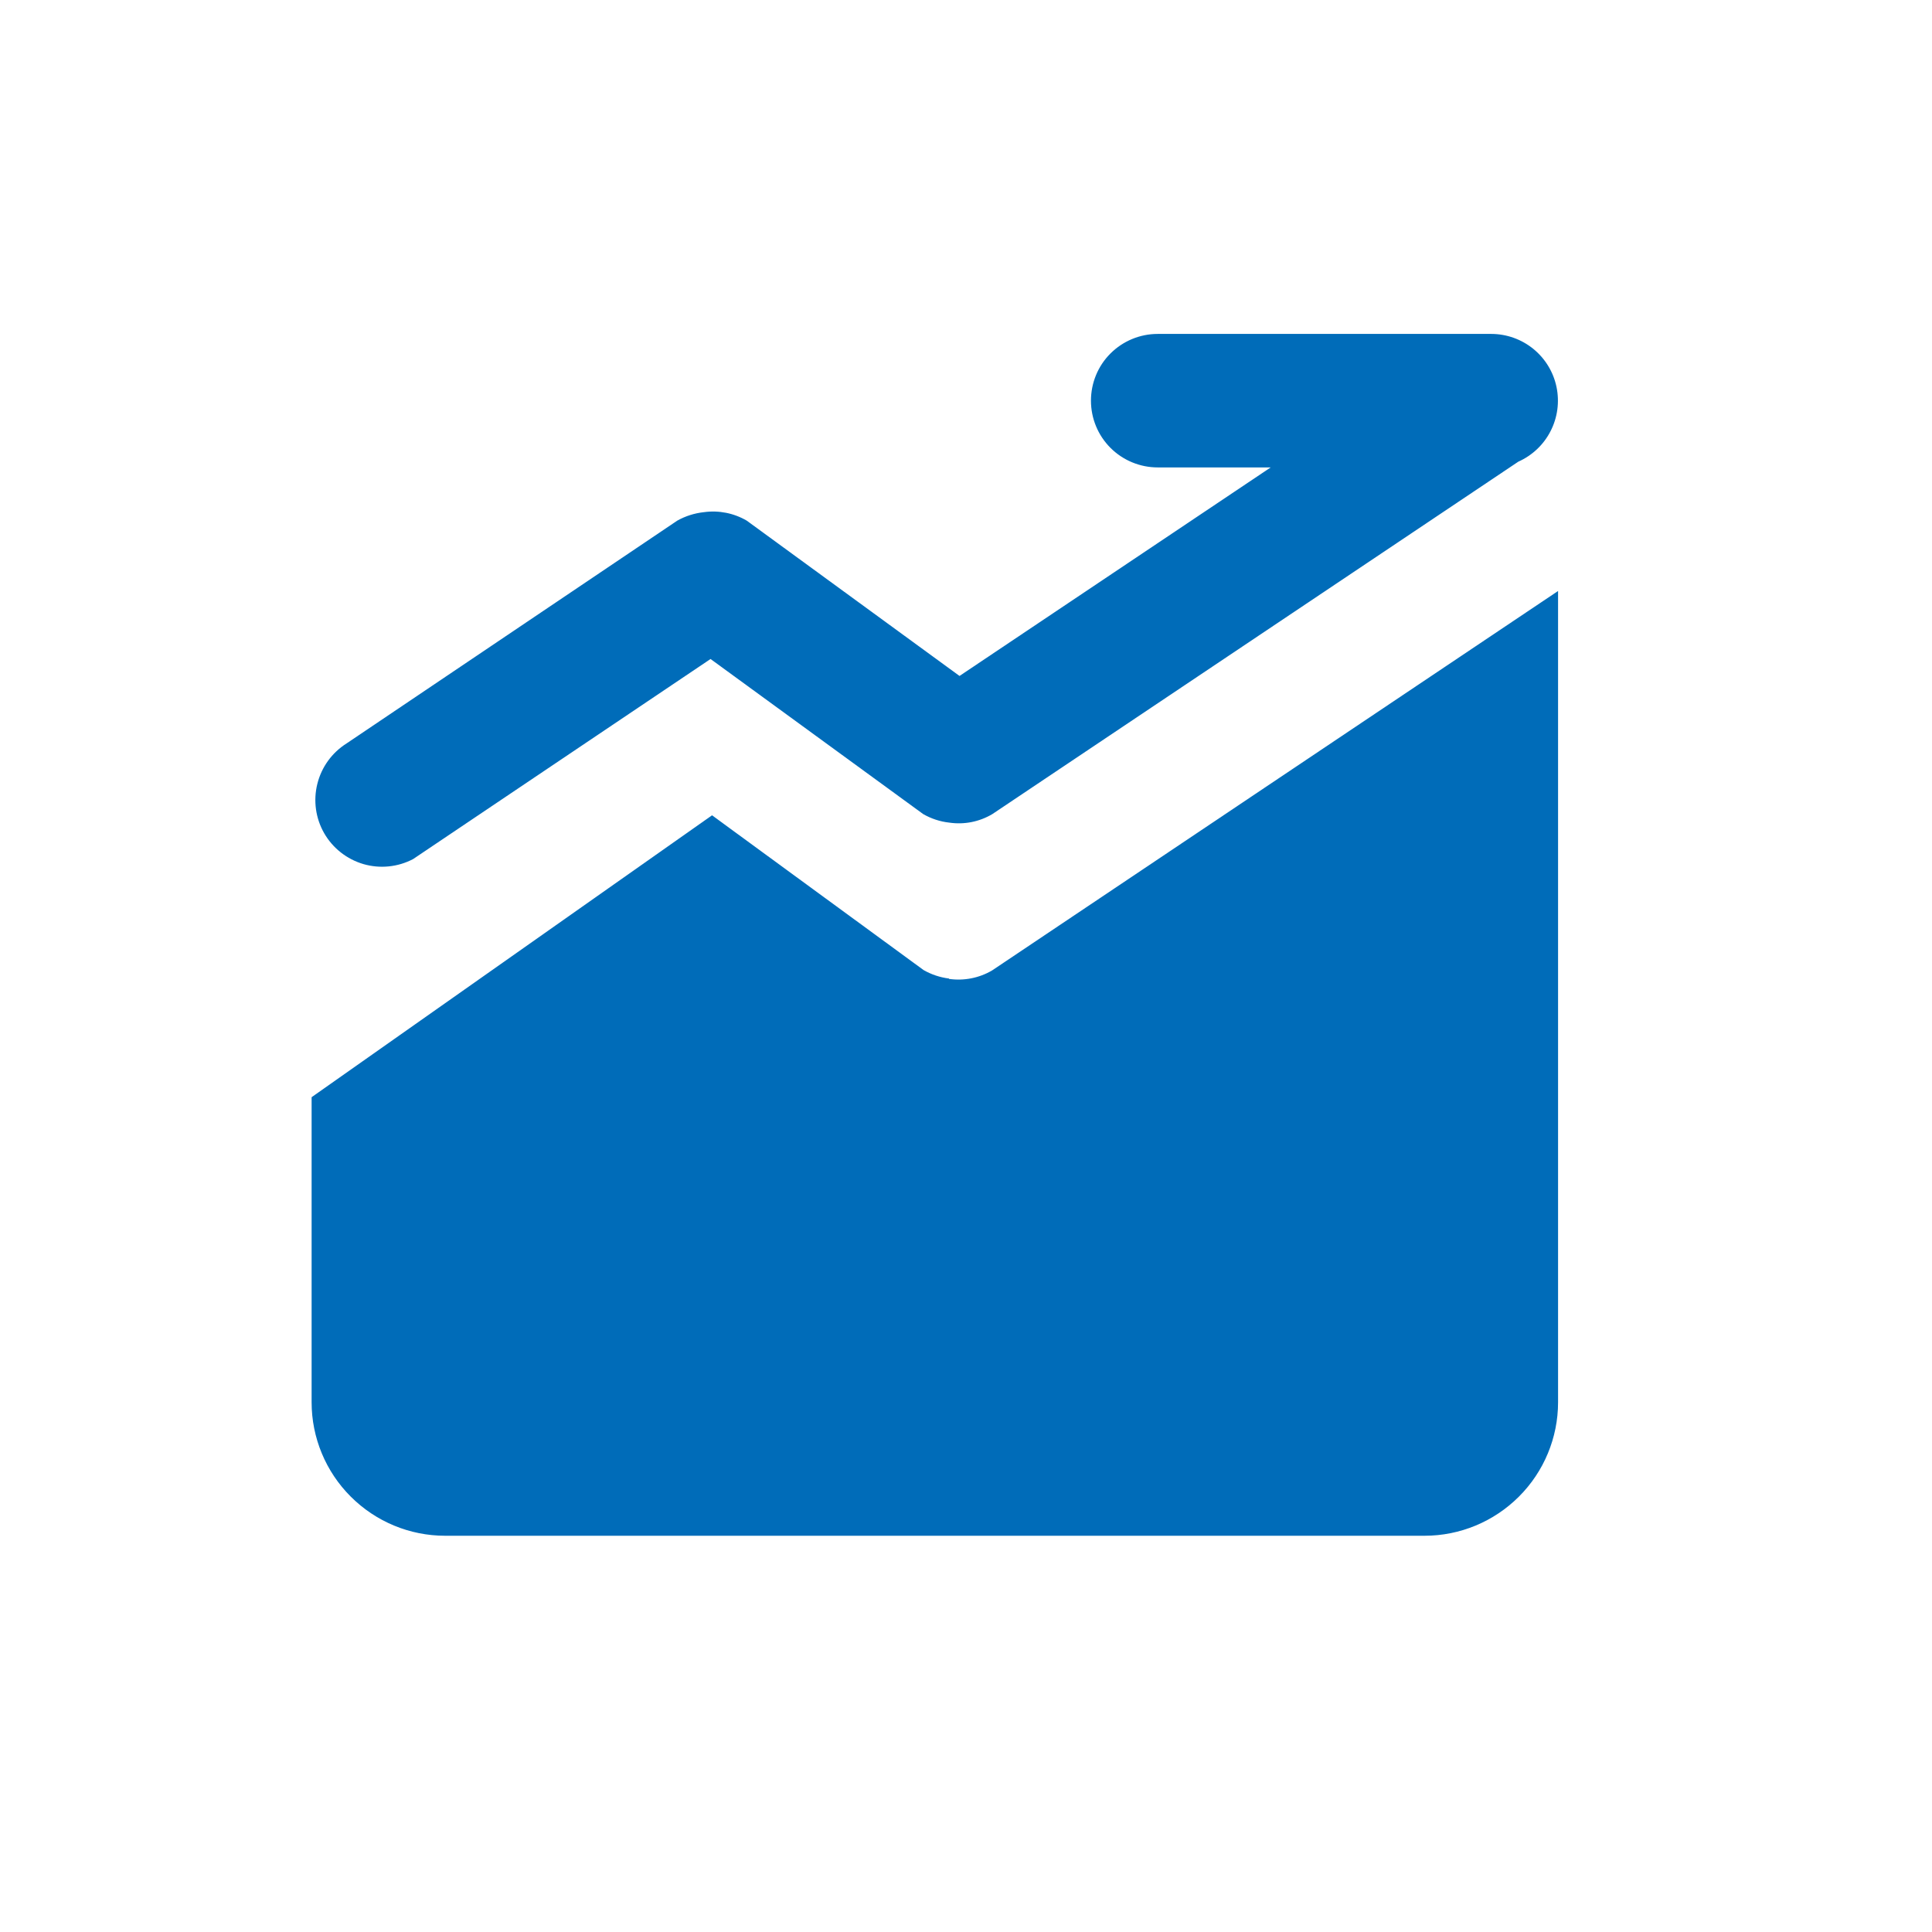
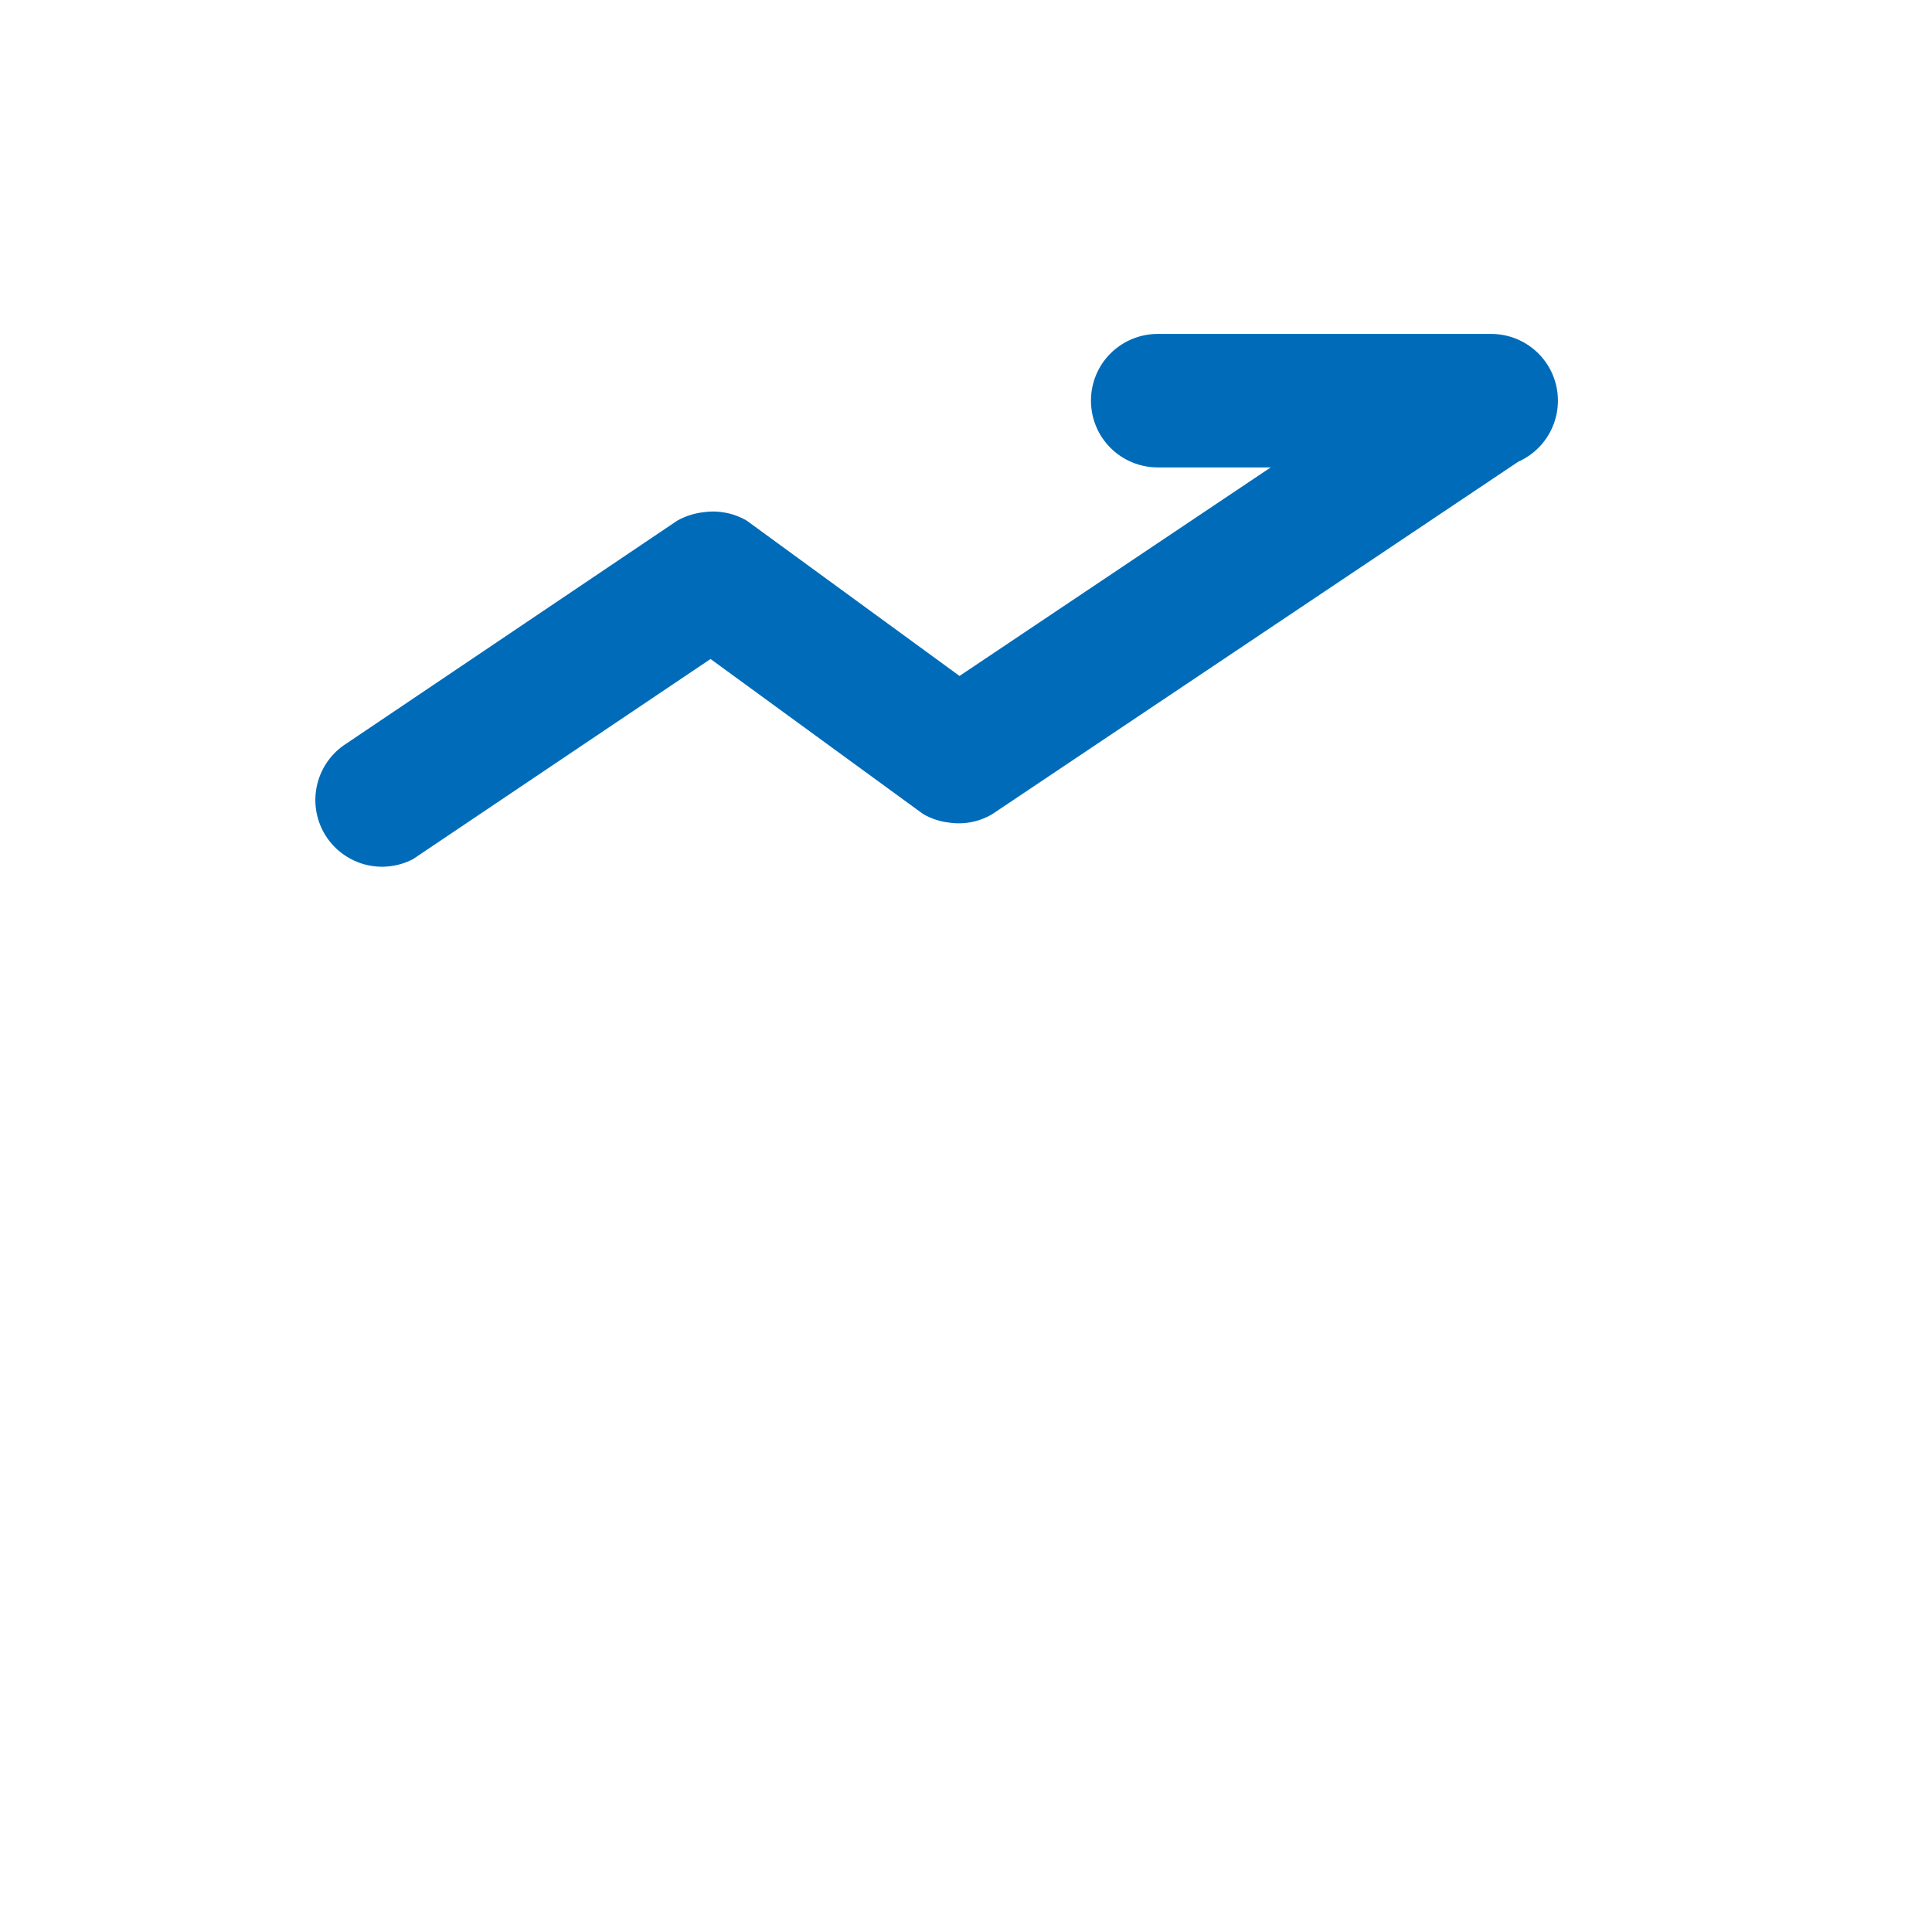
<svg xmlns="http://www.w3.org/2000/svg" fill="none" version="1.1" width="31" height="31" viewBox="0 0 31 31">
  <defs>
    <clipPath id="master_svg0_2_043912">
      <rect x="0" y="0" width="31" height="31" rx="0" />
    </clipPath>
    <clipPath id="master_svg1_2_043913">
      <rect x="5" y="5" width="20" height="20" rx="0" />
    </clipPath>
  </defs>
  <g clip-path="url(#master_svg0_2_043912)">
    <g clip-path="url(#master_svg1_2_043913)">
      <g>
        <path d="M6.629,13.784C6.629,13.784,11.401,10.574,11.401,10.574C11.401,10.574,14.814,13.063,14.814,13.063C14.942,13.136,15.083,13.183,15.229,13.199C15.469,13.235,15.713,13.187,15.922,13.063C15.922,13.063,24.362,7.408,24.362,7.408C24.586,7.308,24.769,7.135,24.88,6.917C24.992,6.699,25.025,6.449,24.975,6.209C24.925,5.969,24.794,5.754,24.604,5.599C24.414,5.444,24.176,5.359,23.931,5.358C23.931,5.358,18.576,5.358,18.576,5.358C18.292,5.358,18.019,5.471,17.818,5.672C17.617,5.872,17.505,6.145,17.505,6.429C17.505,6.713,17.617,6.985,17.818,7.186C18.019,7.387,18.292,7.5,18.576,7.5C18.576,7.5,20.389,7.5,20.389,7.5C20.389,7.5,15.396,10.846,15.396,10.846C15.396,10.846,11.982,8.354,11.982,8.354C11.775,8.233,11.533,8.185,11.295,8.218C11.145,8.234,10.999,8.28,10.867,8.354C10.867,8.354,5.562,11.928,5.562,11.928C5.327,12.076,5.159,12.308,5.092,12.577C5.025,12.846,5.064,13.13,5.202,13.37C5.34,13.61,5.566,13.787,5.832,13.865C6.098,13.942,6.384,13.913,6.629,13.784Z" fill="#006CB9" fill-opacity="1" />
      </g>
      <g>
-         <path d="M15.227,15.701C15.083,15.683,14.945,15.637,14.819,15.565C14.819,15.565,11.425,13.082,11.425,13.082C11.425,13.082,5,17.605,5,17.605C5,17.605,5,22.5,5,22.5C5,23.068,5.226,23.613,5.628,24.014C6.03,24.416,6.574,24.642,7.142,24.642C7.142,24.642,22.858,24.642,22.858,24.642C23.426,24.642,23.97,24.416,24.372,24.014C24.774,23.613,25,23.068,25,22.5C25,22.5,25,9.483,25,9.483C25,9.483,15.919,15.571,15.919,15.571C15.71,15.694,15.466,15.741,15.227,15.707C15.227,15.707,15.227,15.701,15.227,15.701Z" fill="#006CB9" fill-opacity="1" />
-       </g>
+         </g>
    </g>
  </g>
</svg>